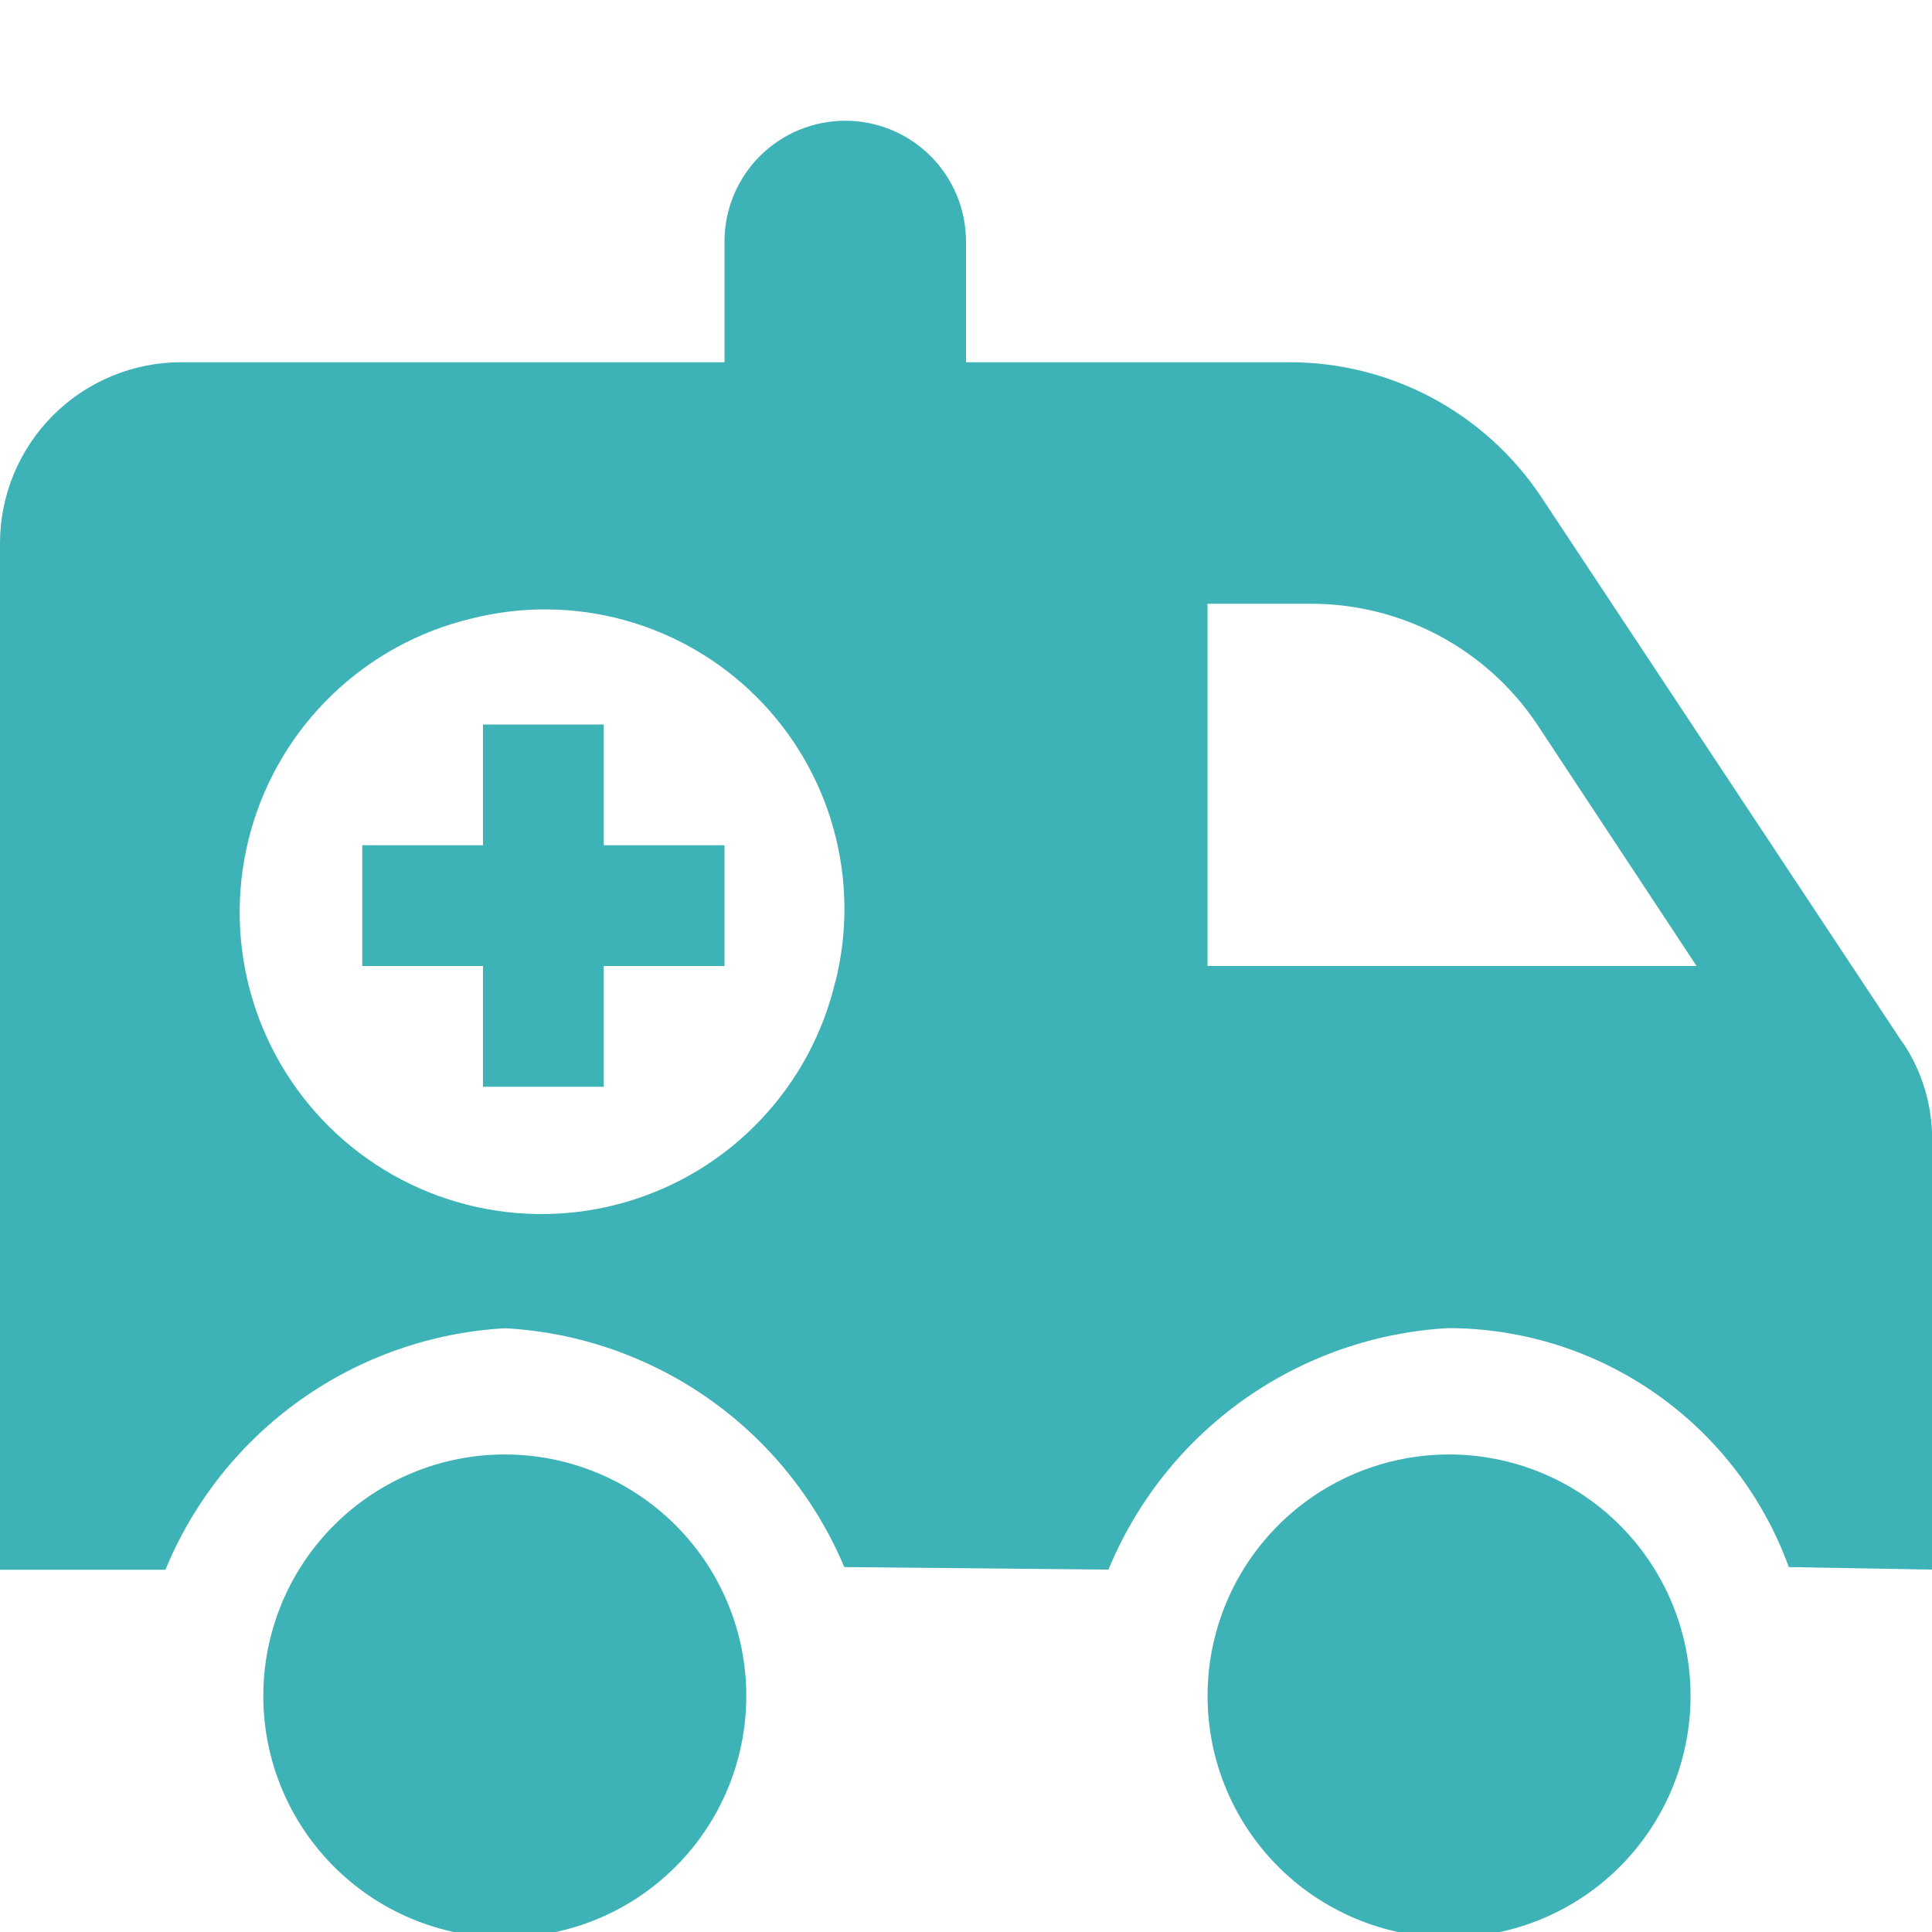
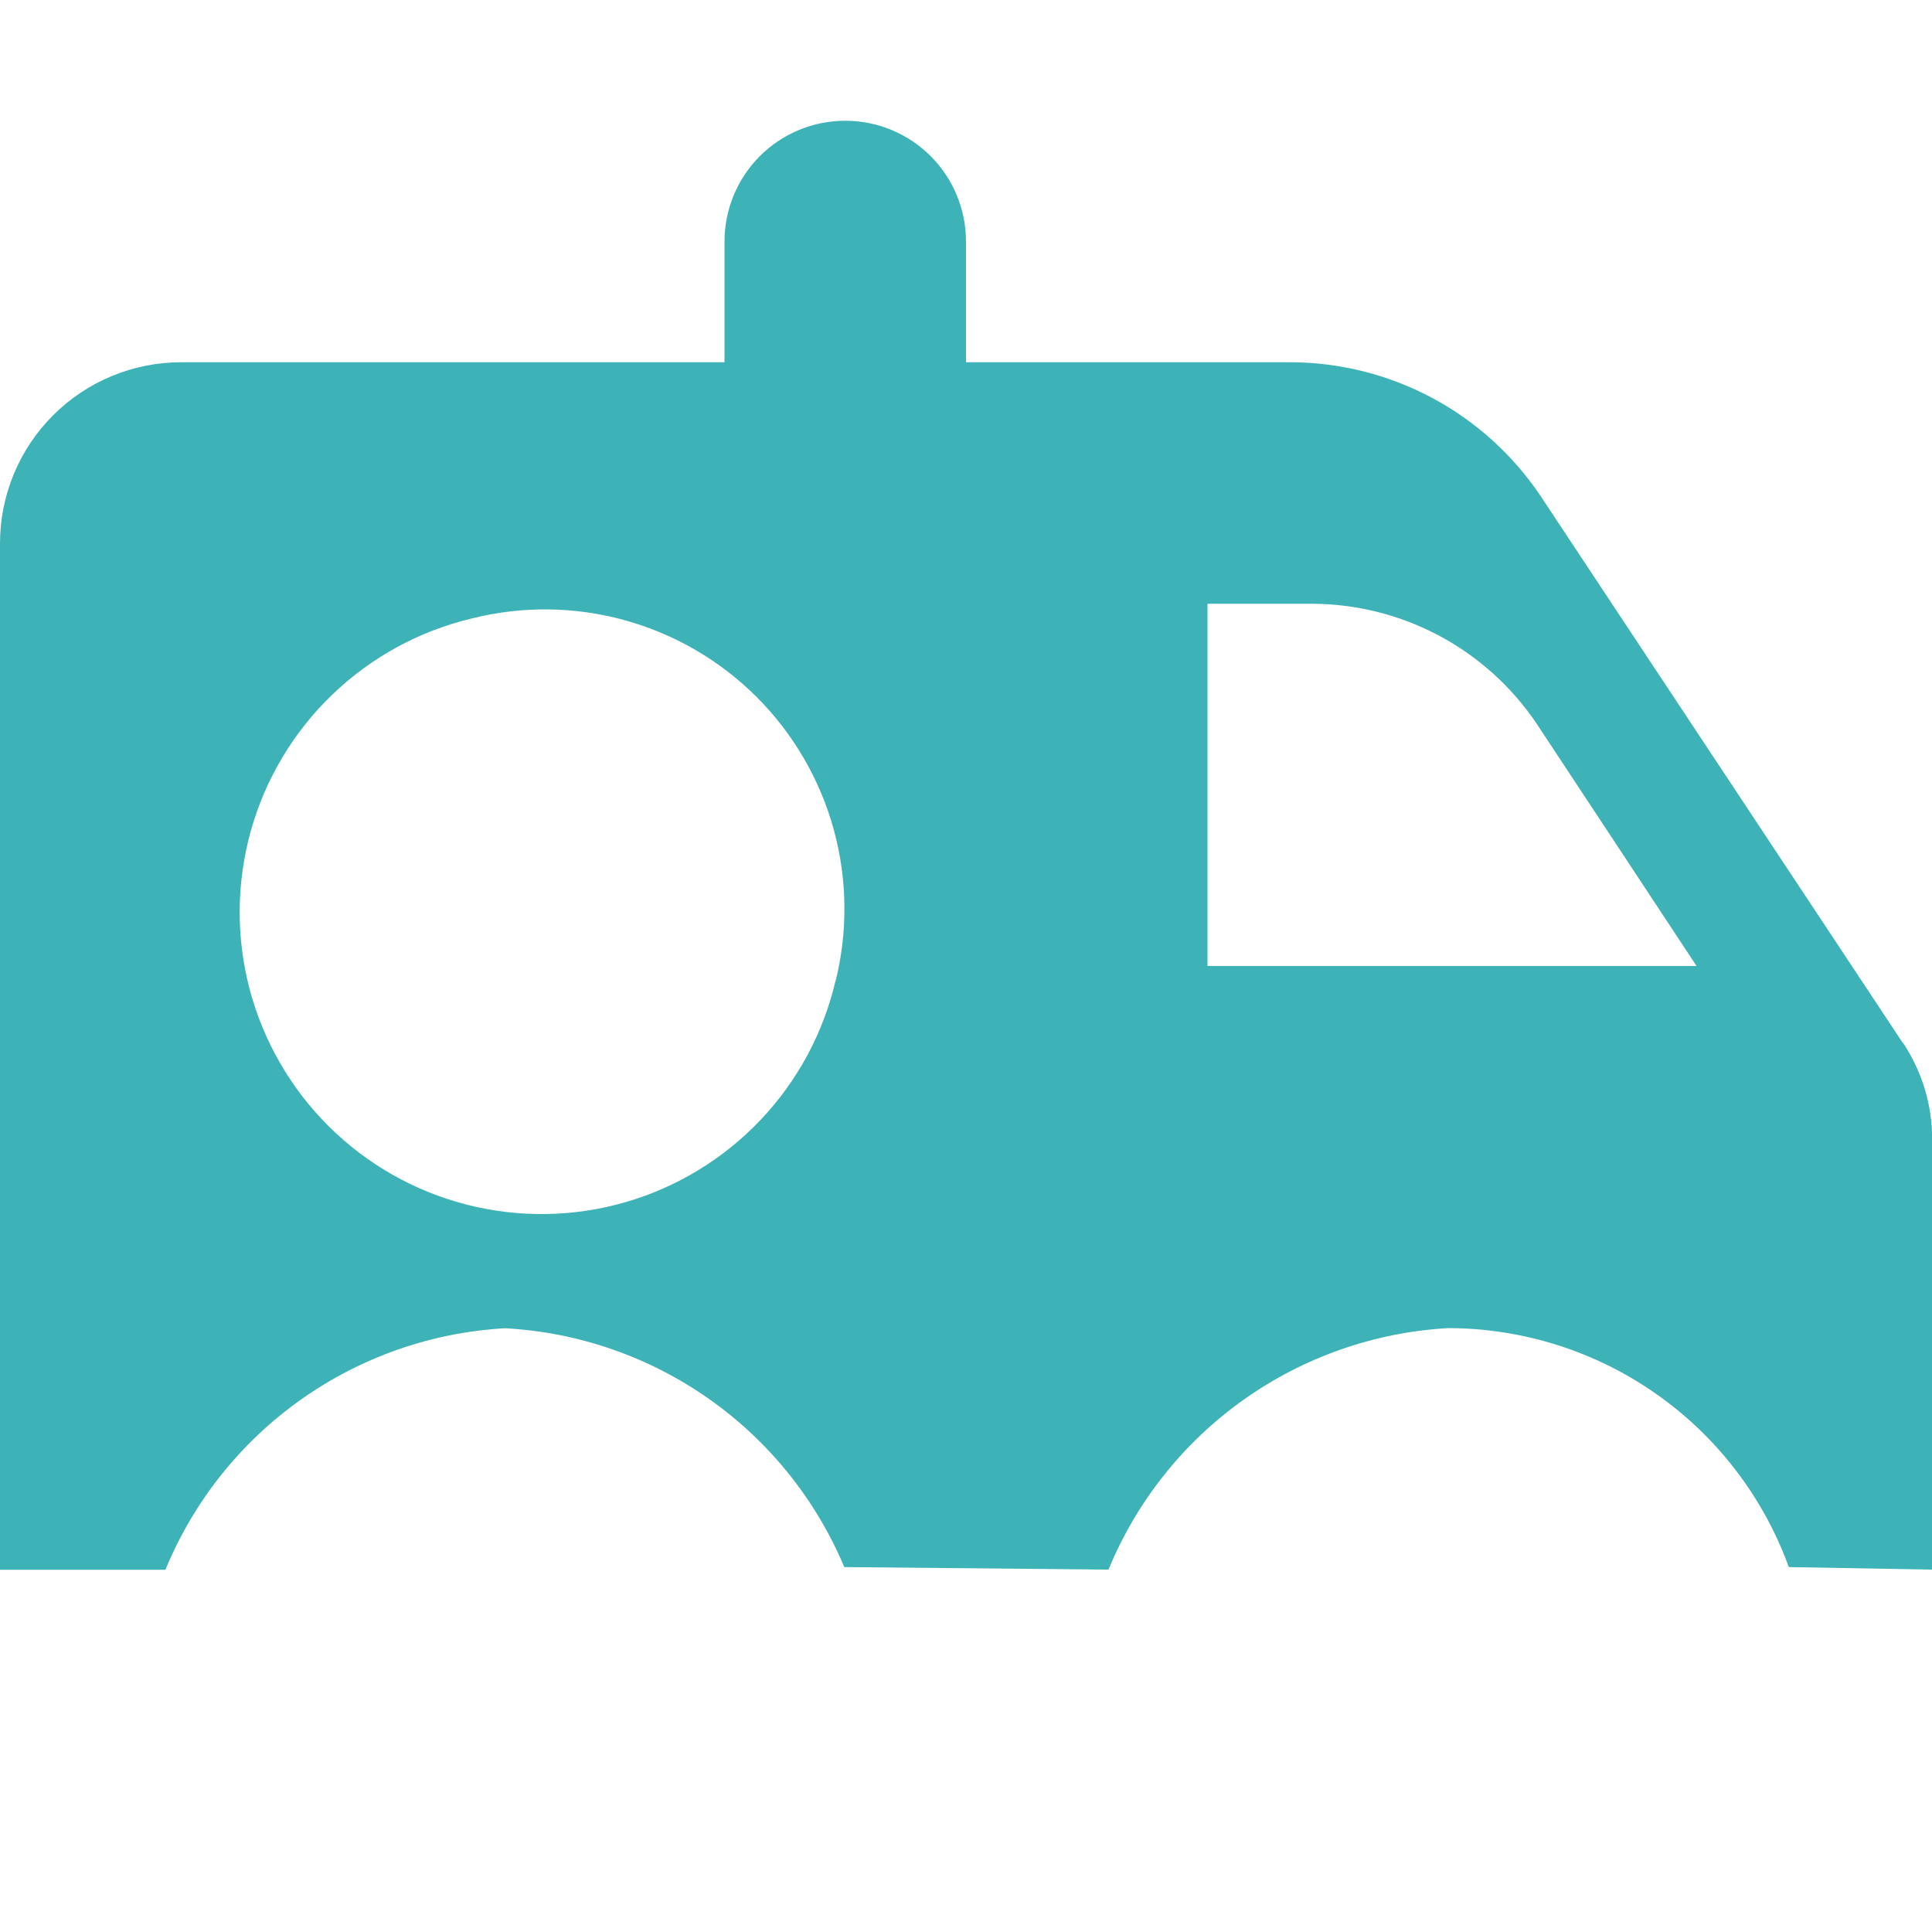
<svg xmlns="http://www.w3.org/2000/svg" width="60" height="60" viewBox="0 0 60 60" fill="none">
  <g clip-path="url(#clip0_121_281)">
-     <path d="M23.175 52.5C23.198 53.499 23.02 54.492 22.654 55.421C22.287 56.351 21.739 57.197 21.04 57.912C20.342 58.626 19.508 59.194 18.587 59.582C17.667 59.969 16.678 60.169 15.679 60.17C14.68 60.17 13.691 59.971 12.77 59.583C11.849 59.196 11.015 58.629 10.316 57.915C9.617 57.2 9.068 56.354 8.701 55.425C8.334 54.496 8.157 53.502 8.179 52.504C8.222 50.544 9.031 48.679 10.432 47.309C11.833 45.938 13.715 45.17 15.675 45.17C17.635 45.169 19.517 45.936 20.919 47.306C22.321 48.676 23.131 50.54 23.175 52.5ZM52.5 52.5C52.523 53.499 52.345 54.492 51.979 55.421C51.612 56.351 51.064 57.197 50.365 57.912C49.667 58.626 48.833 59.194 47.912 59.582C46.992 59.969 46.003 60.169 45.004 60.17C44.005 60.17 43.016 59.971 42.095 59.583C41.174 59.196 40.34 58.629 39.641 57.915C38.942 57.2 38.393 56.354 38.026 55.425C37.659 54.496 37.482 53.502 37.504 52.504C37.547 50.544 38.356 48.679 39.757 47.309C41.158 45.938 43.04 45.17 45 45.17C46.96 45.169 48.843 45.936 50.244 47.306C51.646 48.676 52.456 50.54 52.5 52.5ZM18.75 22.5H15V26.25H11.25V30H15V33.75H18.75V30H22.5V26.25H18.75V22.5Z" fill="#3EB3B7" />
    <path d="M59.1 32.4L47.85 15.412C46.993 14.132 45.834 13.082 44.475 12.356C43.115 11.63 41.598 11.25 40.057 11.25H30V7.5C30 6.505 29.605 5.552 28.902 4.848C28.198 4.145 27.245 3.75 26.25 3.75C25.255 3.75 24.302 4.145 23.598 4.848C22.895 5.552 22.5 6.505 22.5 7.5V11.25H5.625C4.133 11.25 2.702 11.843 1.648 12.898C0.593 13.952 0 15.383 0 16.875L0 48.75H5.138C6.009 46.633 7.462 44.805 9.328 43.478C11.194 42.151 13.396 41.379 15.682 41.25C17.958 41.372 20.154 42.133 22.017 43.444C23.881 44.756 25.337 46.566 26.22 48.667L34.425 48.746C35.297 46.629 36.749 44.802 38.615 43.474C40.481 42.148 42.684 41.375 44.97 41.246C47.282 41.247 49.539 41.96 51.432 43.288C53.325 44.615 54.764 46.494 55.553 48.667L60.004 48.746V35.359C60.003 34.297 59.685 33.259 59.093 32.377L59.1 32.4ZM25.95 30.45C25.572 32.076 24.767 33.572 23.617 34.783C22.468 35.994 21.016 36.876 19.411 37.338C17.807 37.8 16.108 37.825 14.49 37.41C12.873 36.996 11.396 36.157 10.211 34.98C9.027 33.803 8.178 32.331 7.752 30.717C7.327 29.102 7.341 27.403 7.792 25.796C8.243 24.188 9.115 22.73 10.319 21.573C11.522 20.415 13.012 19.6 14.636 19.211C16.198 18.815 17.837 18.831 19.391 19.258C20.945 19.686 22.361 20.509 23.501 21.649C24.64 22.789 25.464 24.205 25.892 25.759C26.319 27.313 26.335 28.952 25.939 30.514L25.95 30.45ZM37.5 30V18.75H40.721C42.103 18.75 43.464 19.089 44.684 19.737C45.904 20.386 46.946 21.324 47.719 22.47L52.688 30H37.5Z" fill="#3EB3B7" />
  </g>
  <defs>
    <clipPath id="clip0_121_281">
      <rect width="60" height="60" fill="white" />
    </clipPath>
  </defs>
</svg>